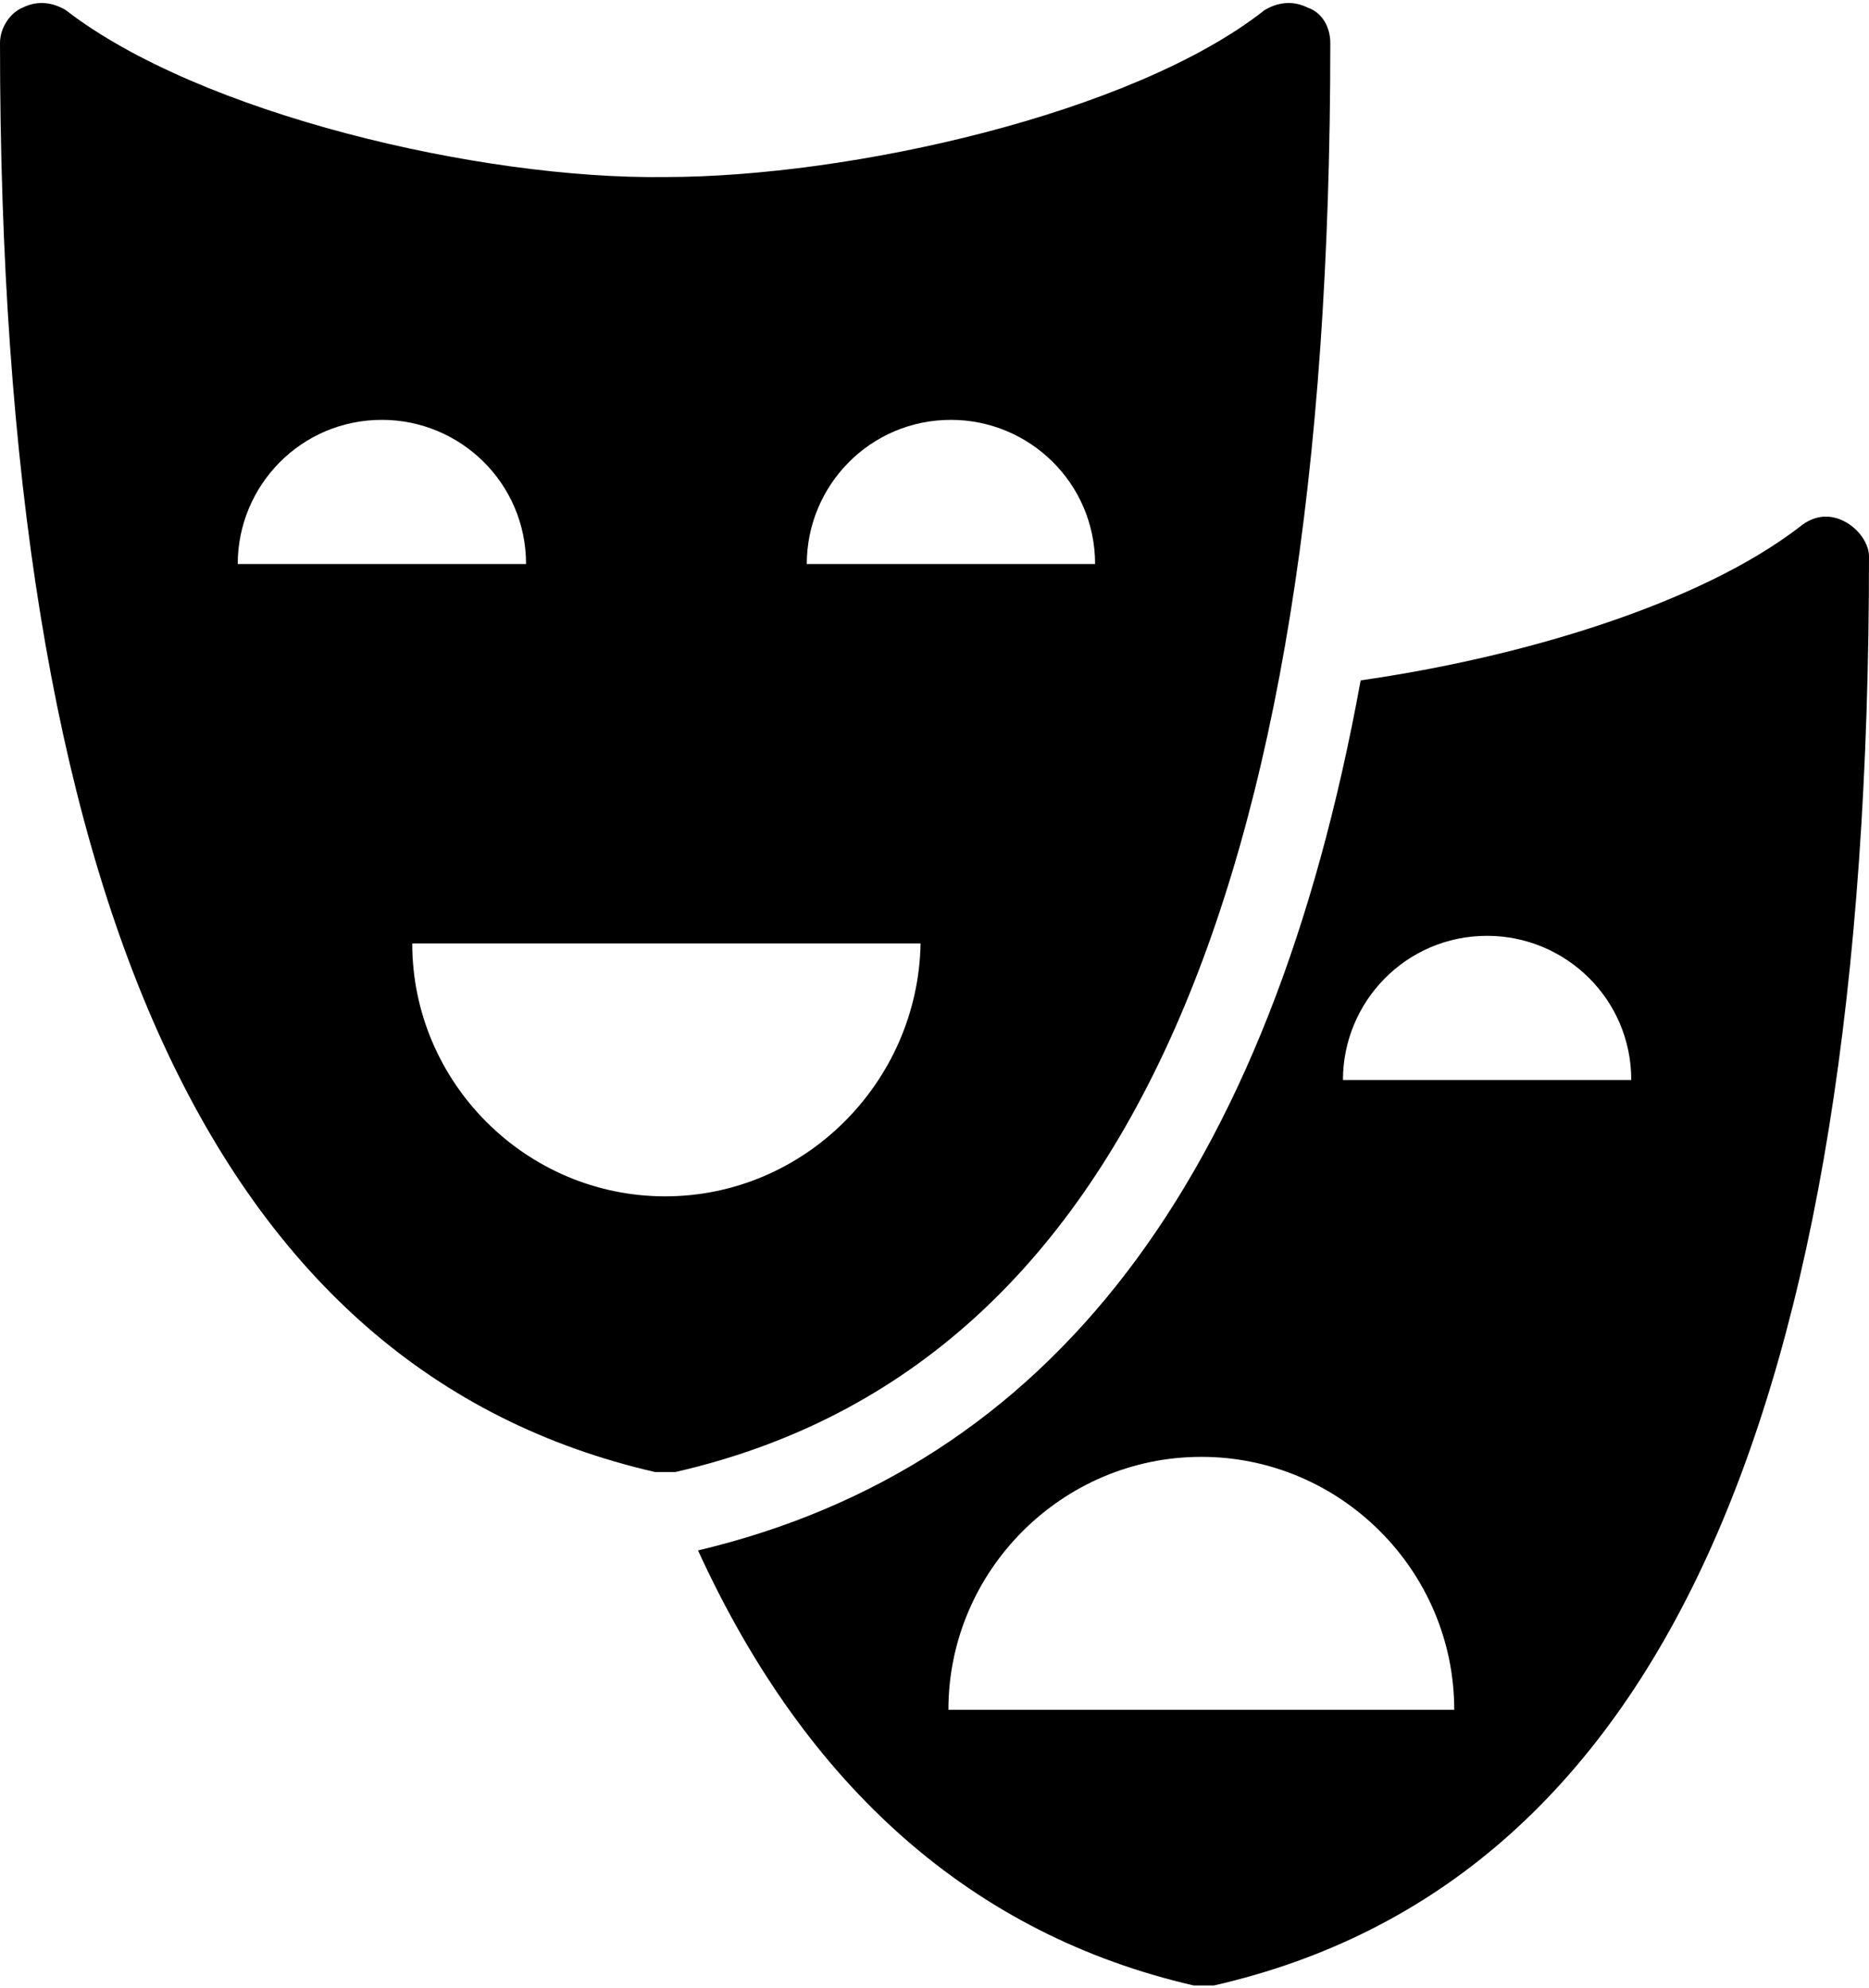
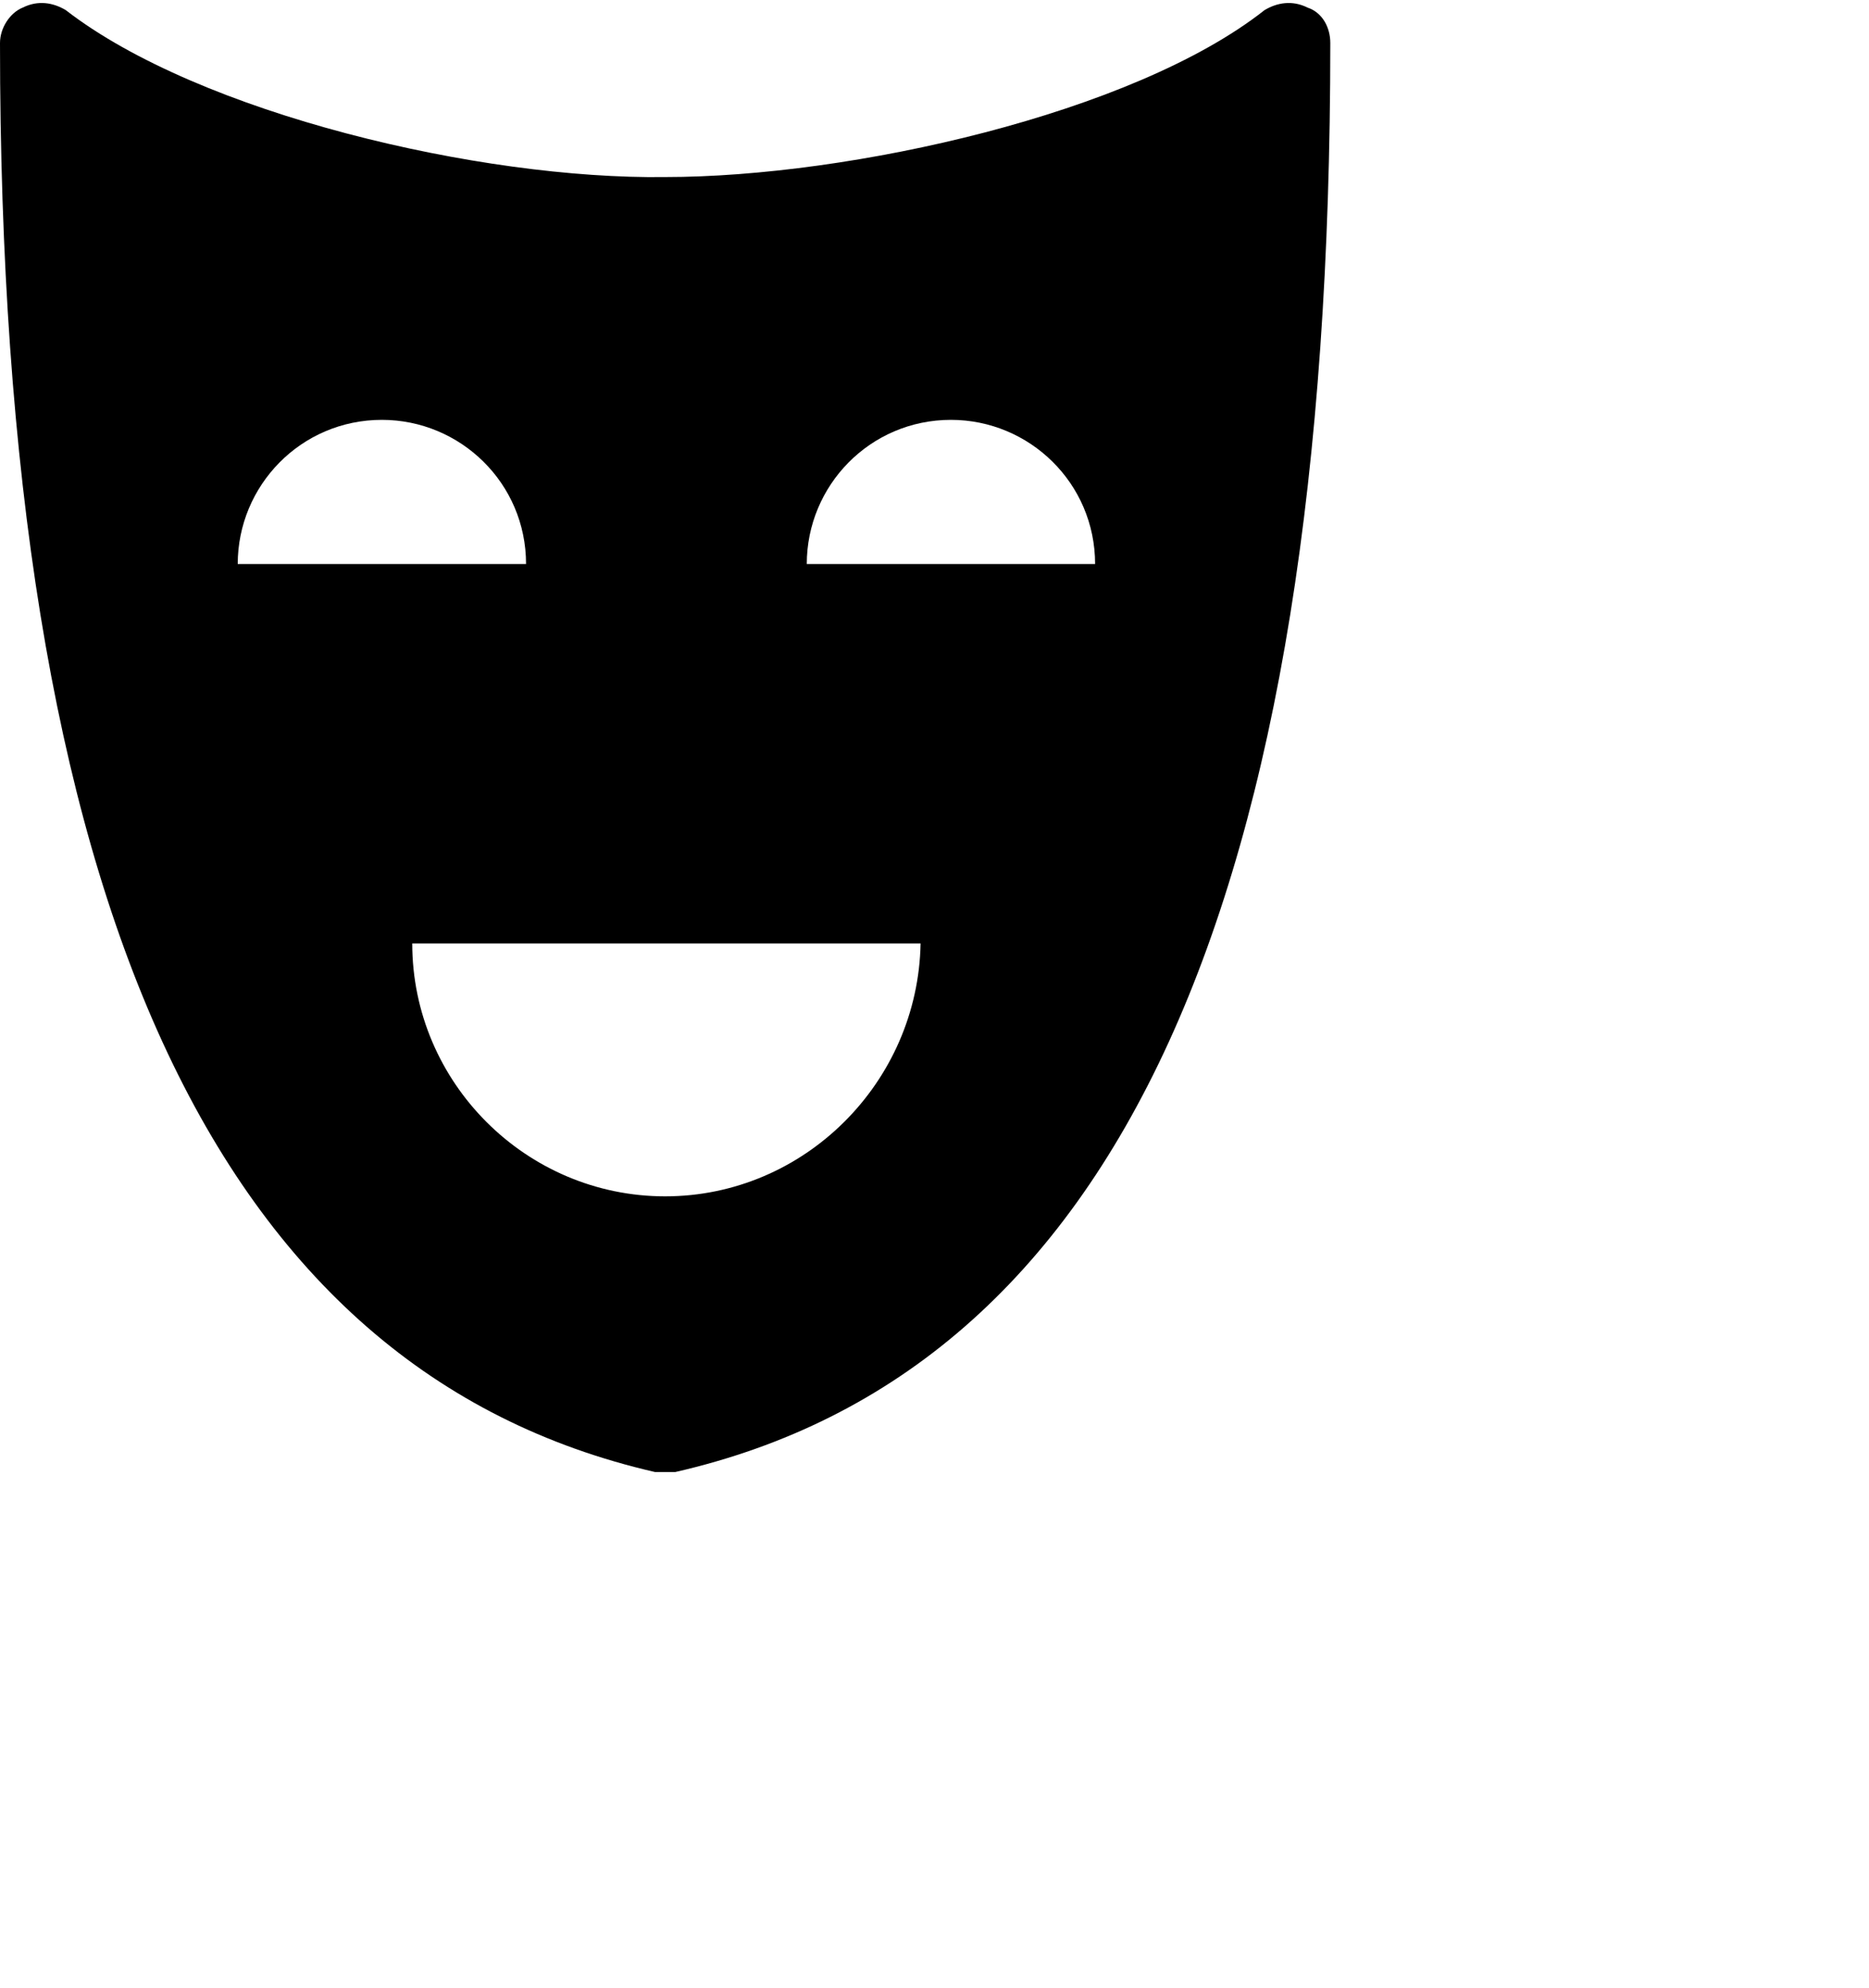
<svg xmlns="http://www.w3.org/2000/svg" version="1.1" id="Layer_1" x="0px" y="0px" viewBox="0 0 73.9 78.6" style="enable-background:new 0 0 73.9 78.6;" xml:space="preserve">
  <path d="M31.9,22.3c0-3.1,2.5-5.7,5.7-5.7c3.1,0,5.7,2.5,5.7,5.7H31.9L31.9,22.3z M26.3,47.3c-5.5,0-10-4.5-10-10h20.1  C36.3,42.8,31.8,47.3,26.3,47.3L26.3,47.3z M9.4,22.3c0-3.1,2.5-5.7,5.7-5.7c3.1,0,5.7,2.5,5.7,5.7H9.4L9.4,22.3z M51.7,0.3  C51.1,0,50.5,0.1,50,0.4c-5.2,4.1-16.4,6.6-23.7,6.6C19,7.1,7.9,4.5,2.6,0.4C2.1,0.1,1.5,0,0.9,0.3C0.4,0.5,0,1.1,0,1.7  c0,34,8.5,52.5,25.9,56.5c0.1,0,0.2,0,0.4,0c0.1,0,0.2,0,0.4,0c17.5-4,25.9-22.5,25.9-56.5C52.6,1.1,52.3,0.5,51.7,0.3L51.7,0.3z" />
-   <path d="M53.1,42.7c0-3.1,2.5-5.7,5.7-5.7c3.1,0,5.7,2.5,5.7,5.7H53.1L53.1,42.7z M37.5,67.6c0-5.5,4.5-10,10-10c5.5,0,10,4.5,10,10  H37.5z M72.9,20.6c-0.6-0.3-1.2-0.2-1.7,0.2c-4,3.1-11.1,5.2-17.4,6.1C50.2,46.7,41.5,58,27.6,61.3c4.3,9.4,10.9,15.2,19.6,17.2  c0.1,0,0.2,0,0.4,0s0.2,0,0.4,0c17.5-4,25.9-22.5,25.9-56.5C73.9,21.5,73.5,20.9,72.9,20.6L72.9,20.6z" />
</svg>